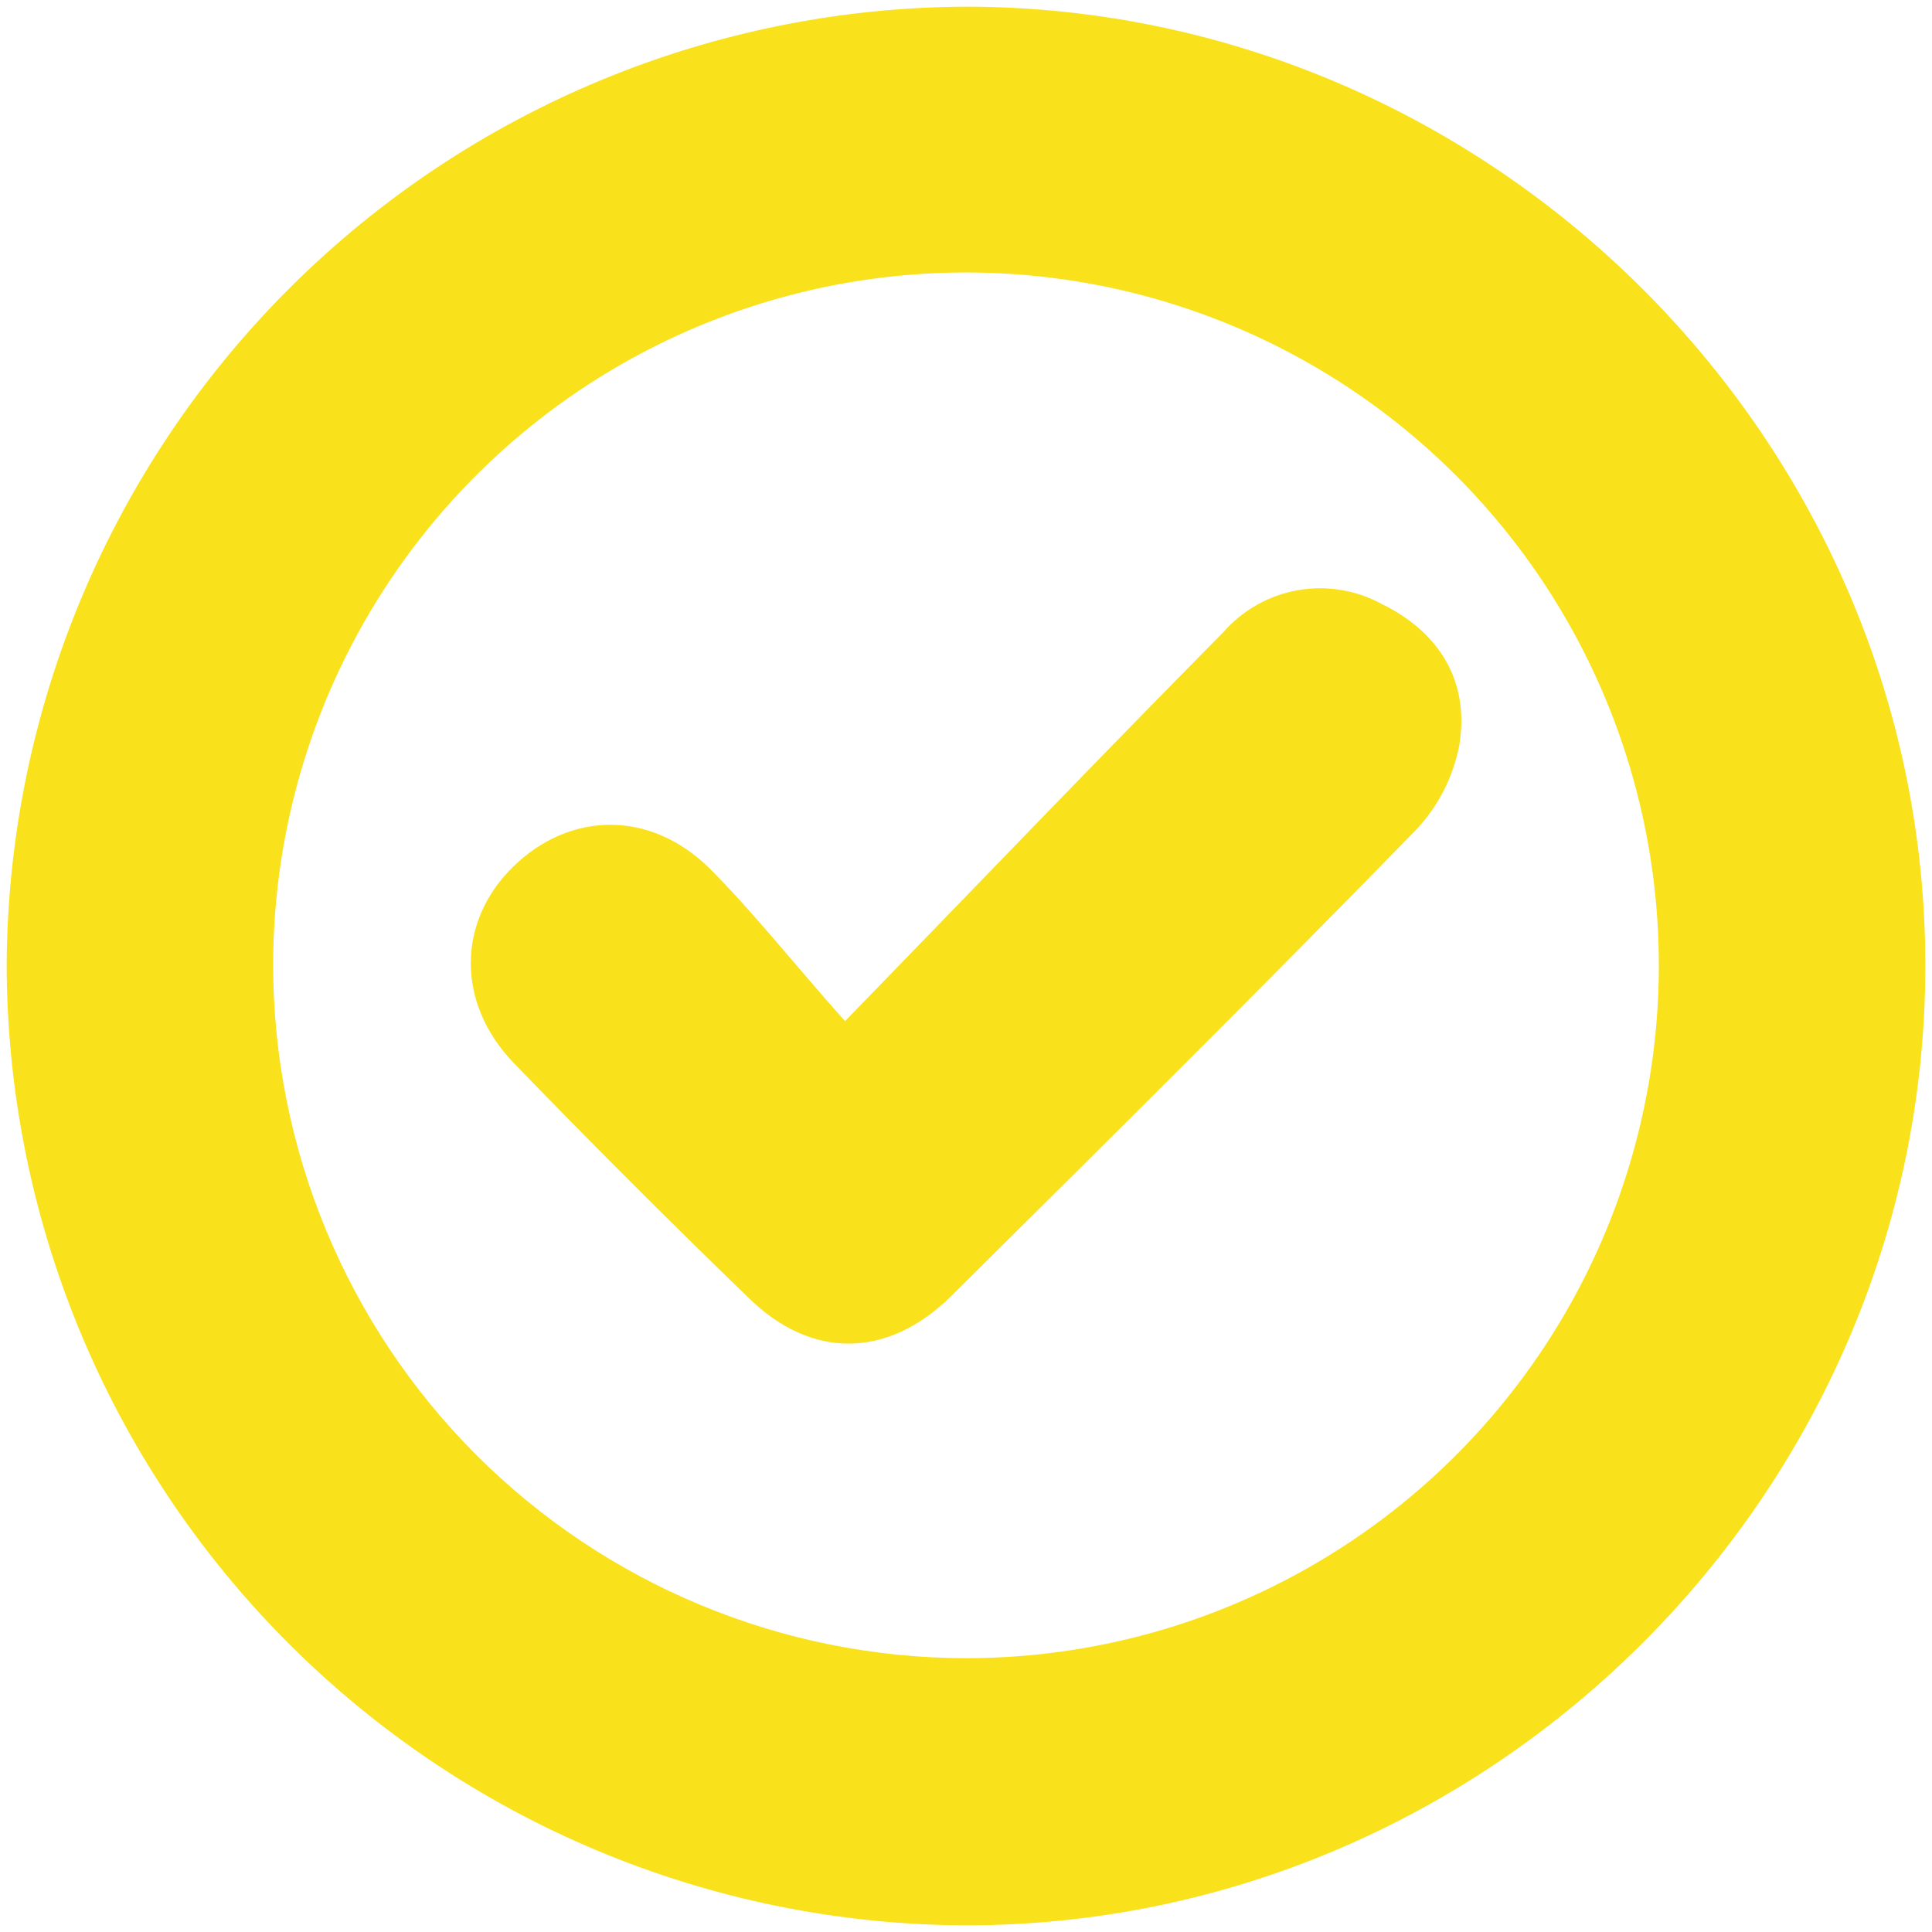
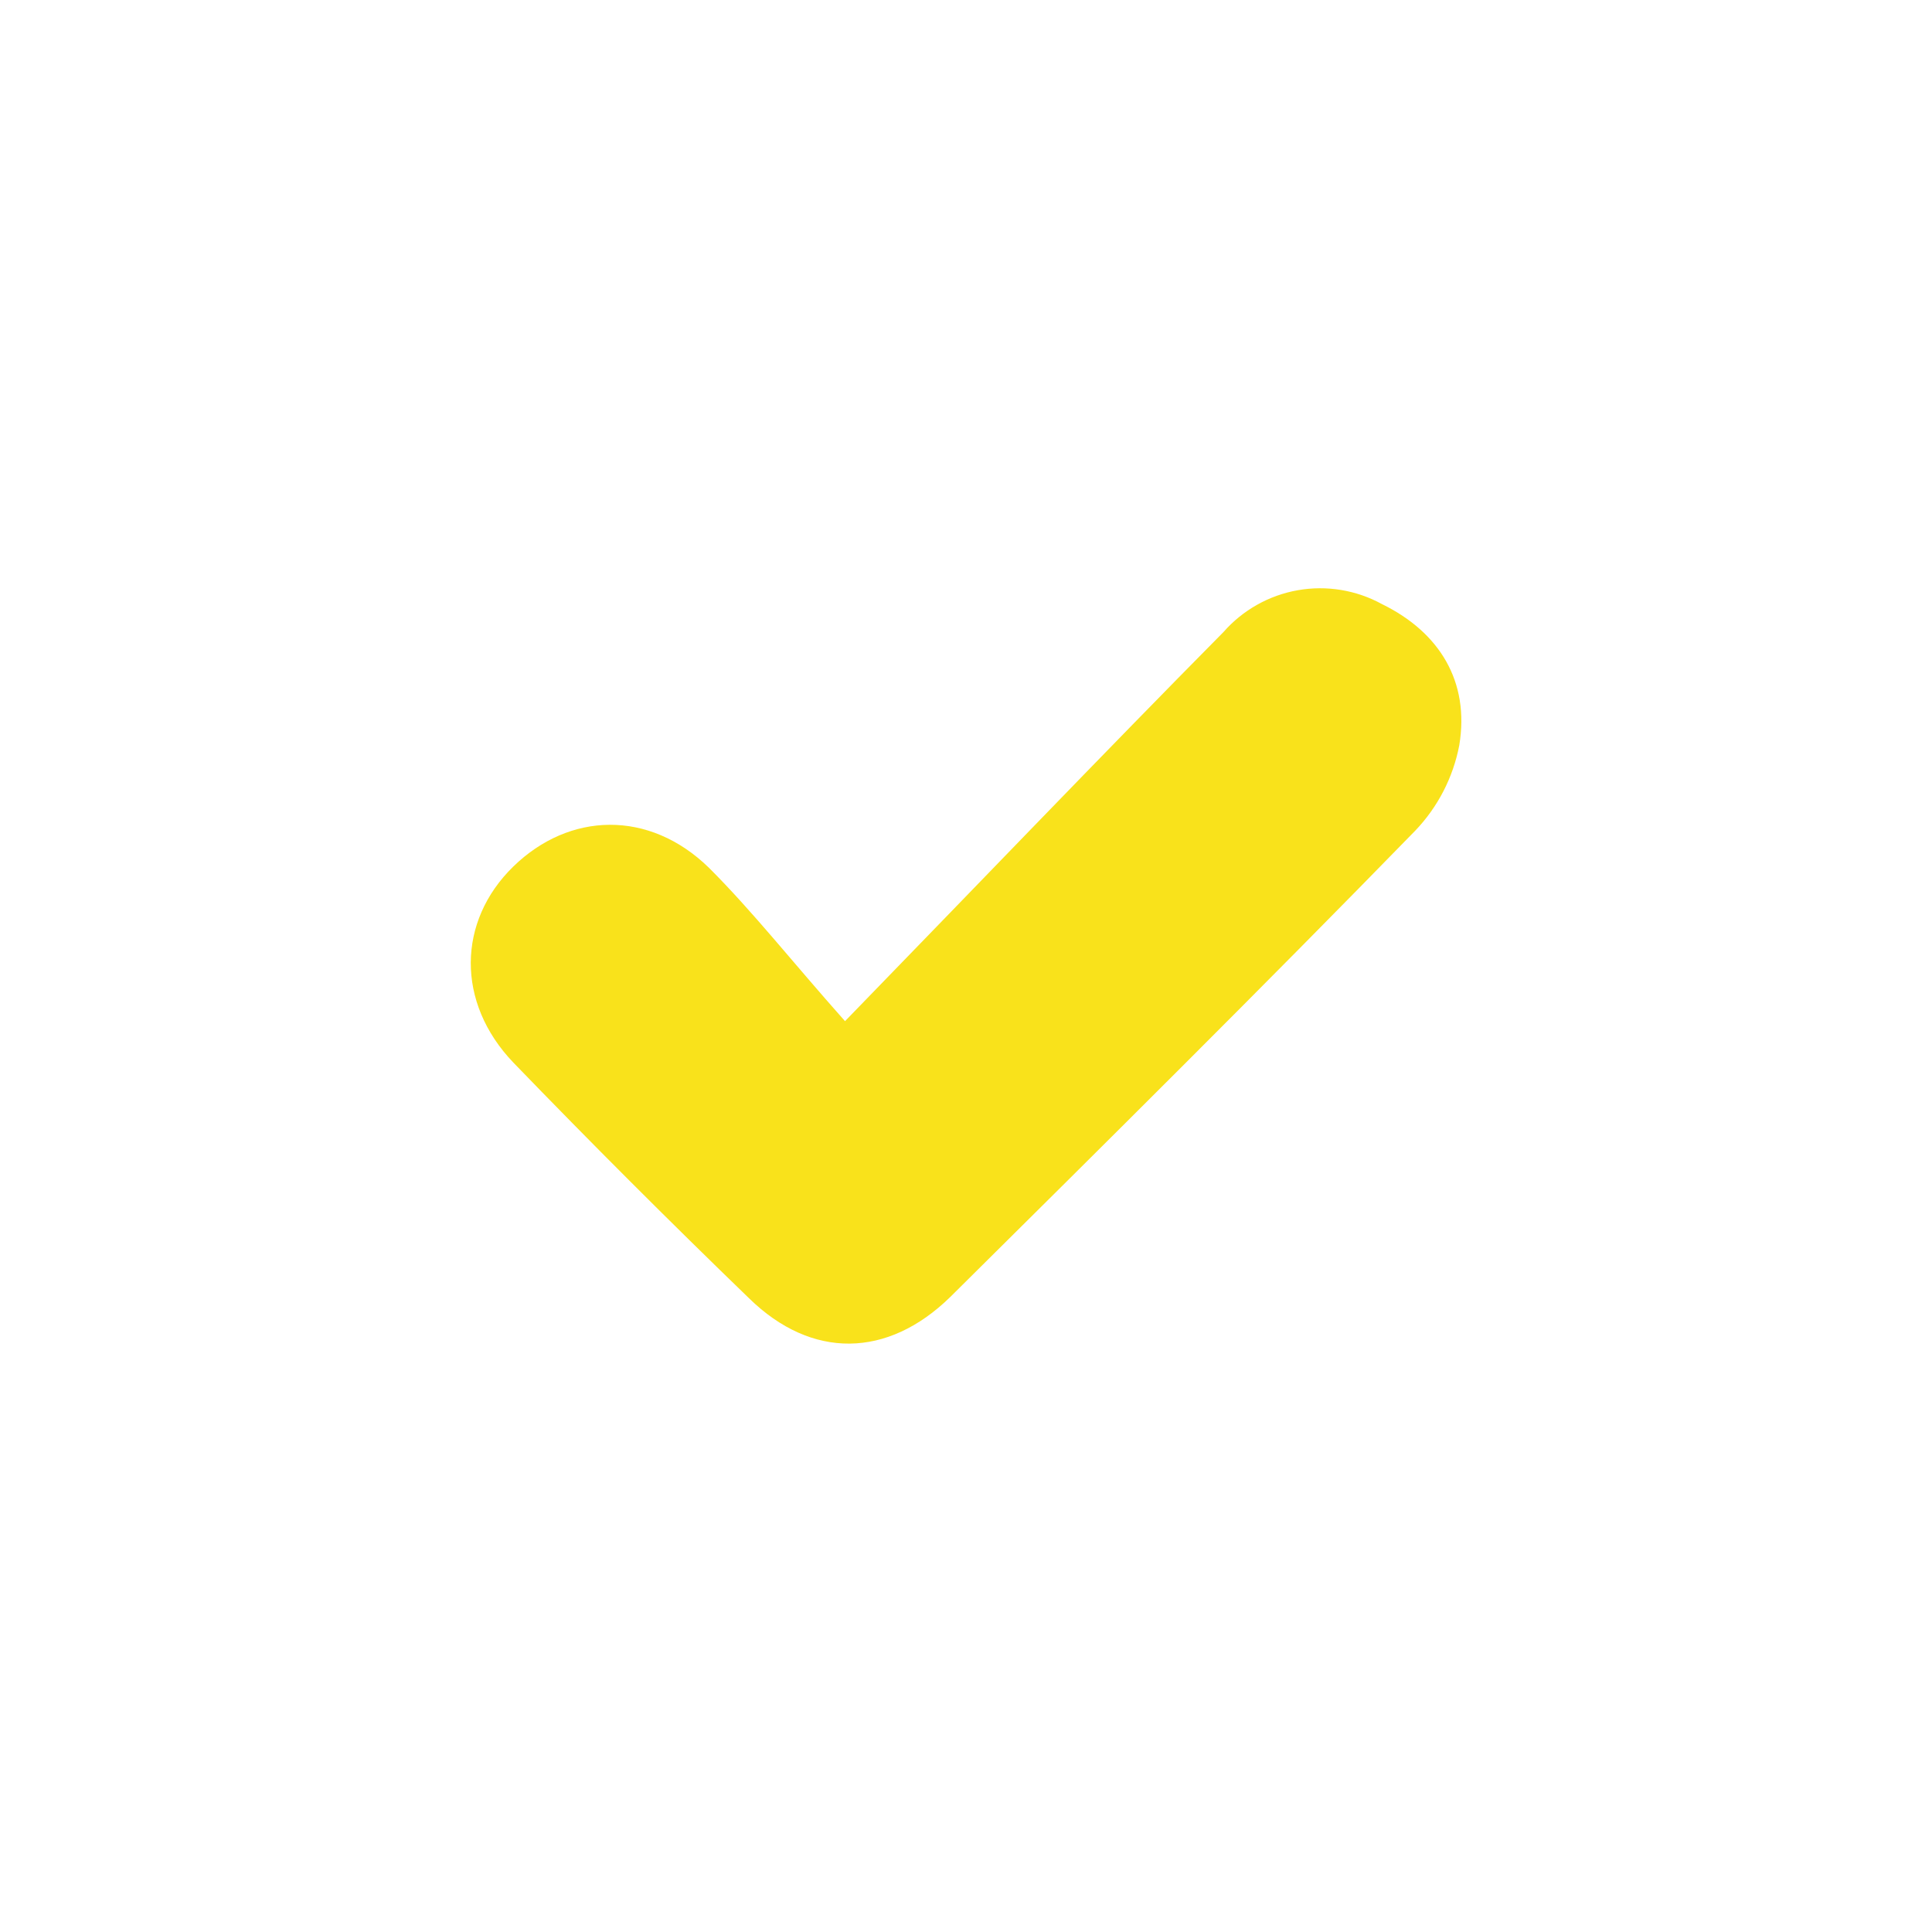
<svg xmlns="http://www.w3.org/2000/svg" width="145" height="145" viewBox="0 0 145 145" fill="none">
-   <path d="M0.5 72.35C0.621 53.288 8.264 35.046 21.767 21.59C35.269 8.135 53.538 0.555 72.6 0.5C112.05 0.6 144.6 33.12 144.5 72.65C144.4 112.18 111.75 144.6 72.3 144.5C53.233 144.384 34.985 136.734 21.535 123.218C8.084 109.703 0.523 91.418 0.5 72.35V72.35ZM72.5 124.45C82.78 124.45 92.83 121.403 101.379 115.693C109.928 109.984 116.593 101.868 120.532 92.373C124.471 82.877 125.506 72.426 123.508 62.342C121.51 52.258 116.567 42.992 109.305 35.716C102.042 28.439 92.786 23.479 82.706 21.461C72.625 19.444 62.173 20.459 52.67 24.38C43.166 28.3 35.038 34.95 29.312 43.488C23.586 52.026 20.52 62.07 20.5 72.35C20.492 86.153 25.965 99.394 35.716 109.164C45.466 118.933 58.697 124.431 72.5 124.45V124.45Z" fill="#F9E21B" />
  <path d="M63.42 76.64C73.72 66.04 82.72 56.64 91.82 47.44C93.268 45.788 95.237 44.679 97.401 44.297C99.564 43.915 101.794 44.283 103.72 45.34C108.02 47.44 110.32 51.14 109.52 55.94C109.059 58.347 107.913 60.569 106.22 62.34C94.72 74.14 83.02 85.74 71.32 97.34C66.62 101.94 60.92 102.04 56.22 97.44C50.22 91.64 44.32 85.74 38.52 79.74C34.22 75.24 34.32 69.14 38.52 65.04C42.72 60.94 48.72 60.74 53.22 65.14C56.52 68.44 59.42 72.14 63.42 76.64Z" fill="#F9E21B" />
</svg>